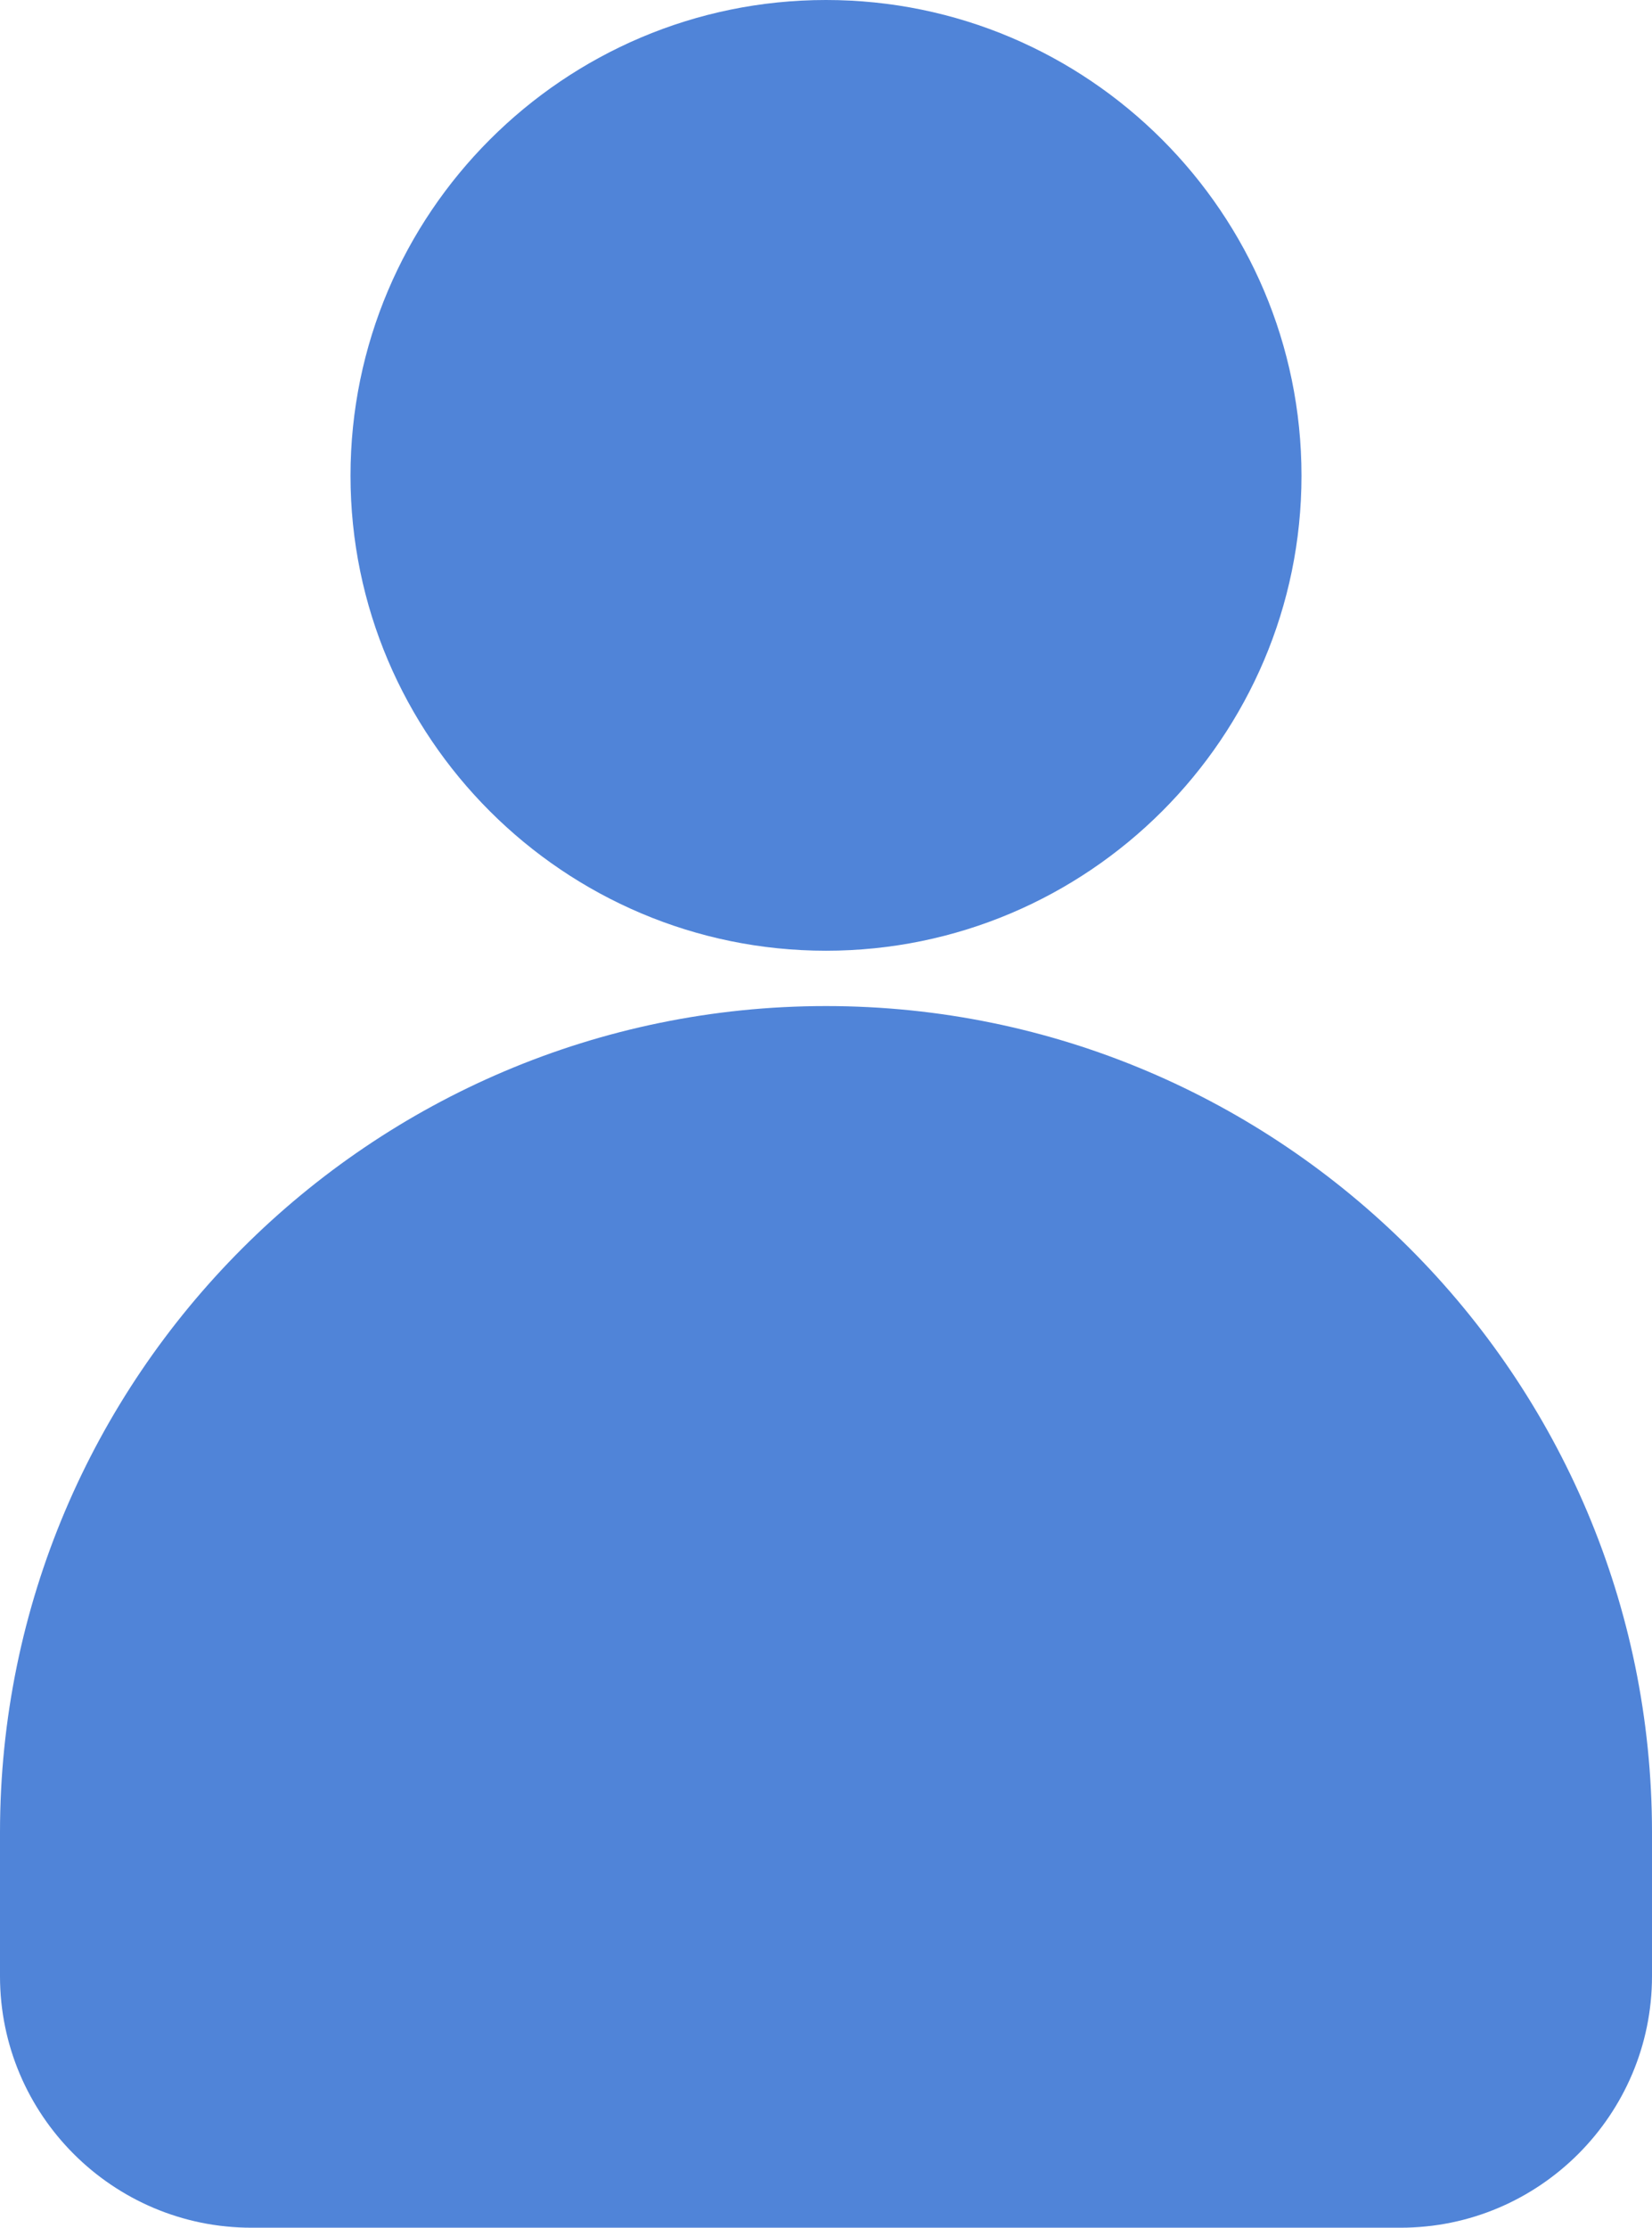
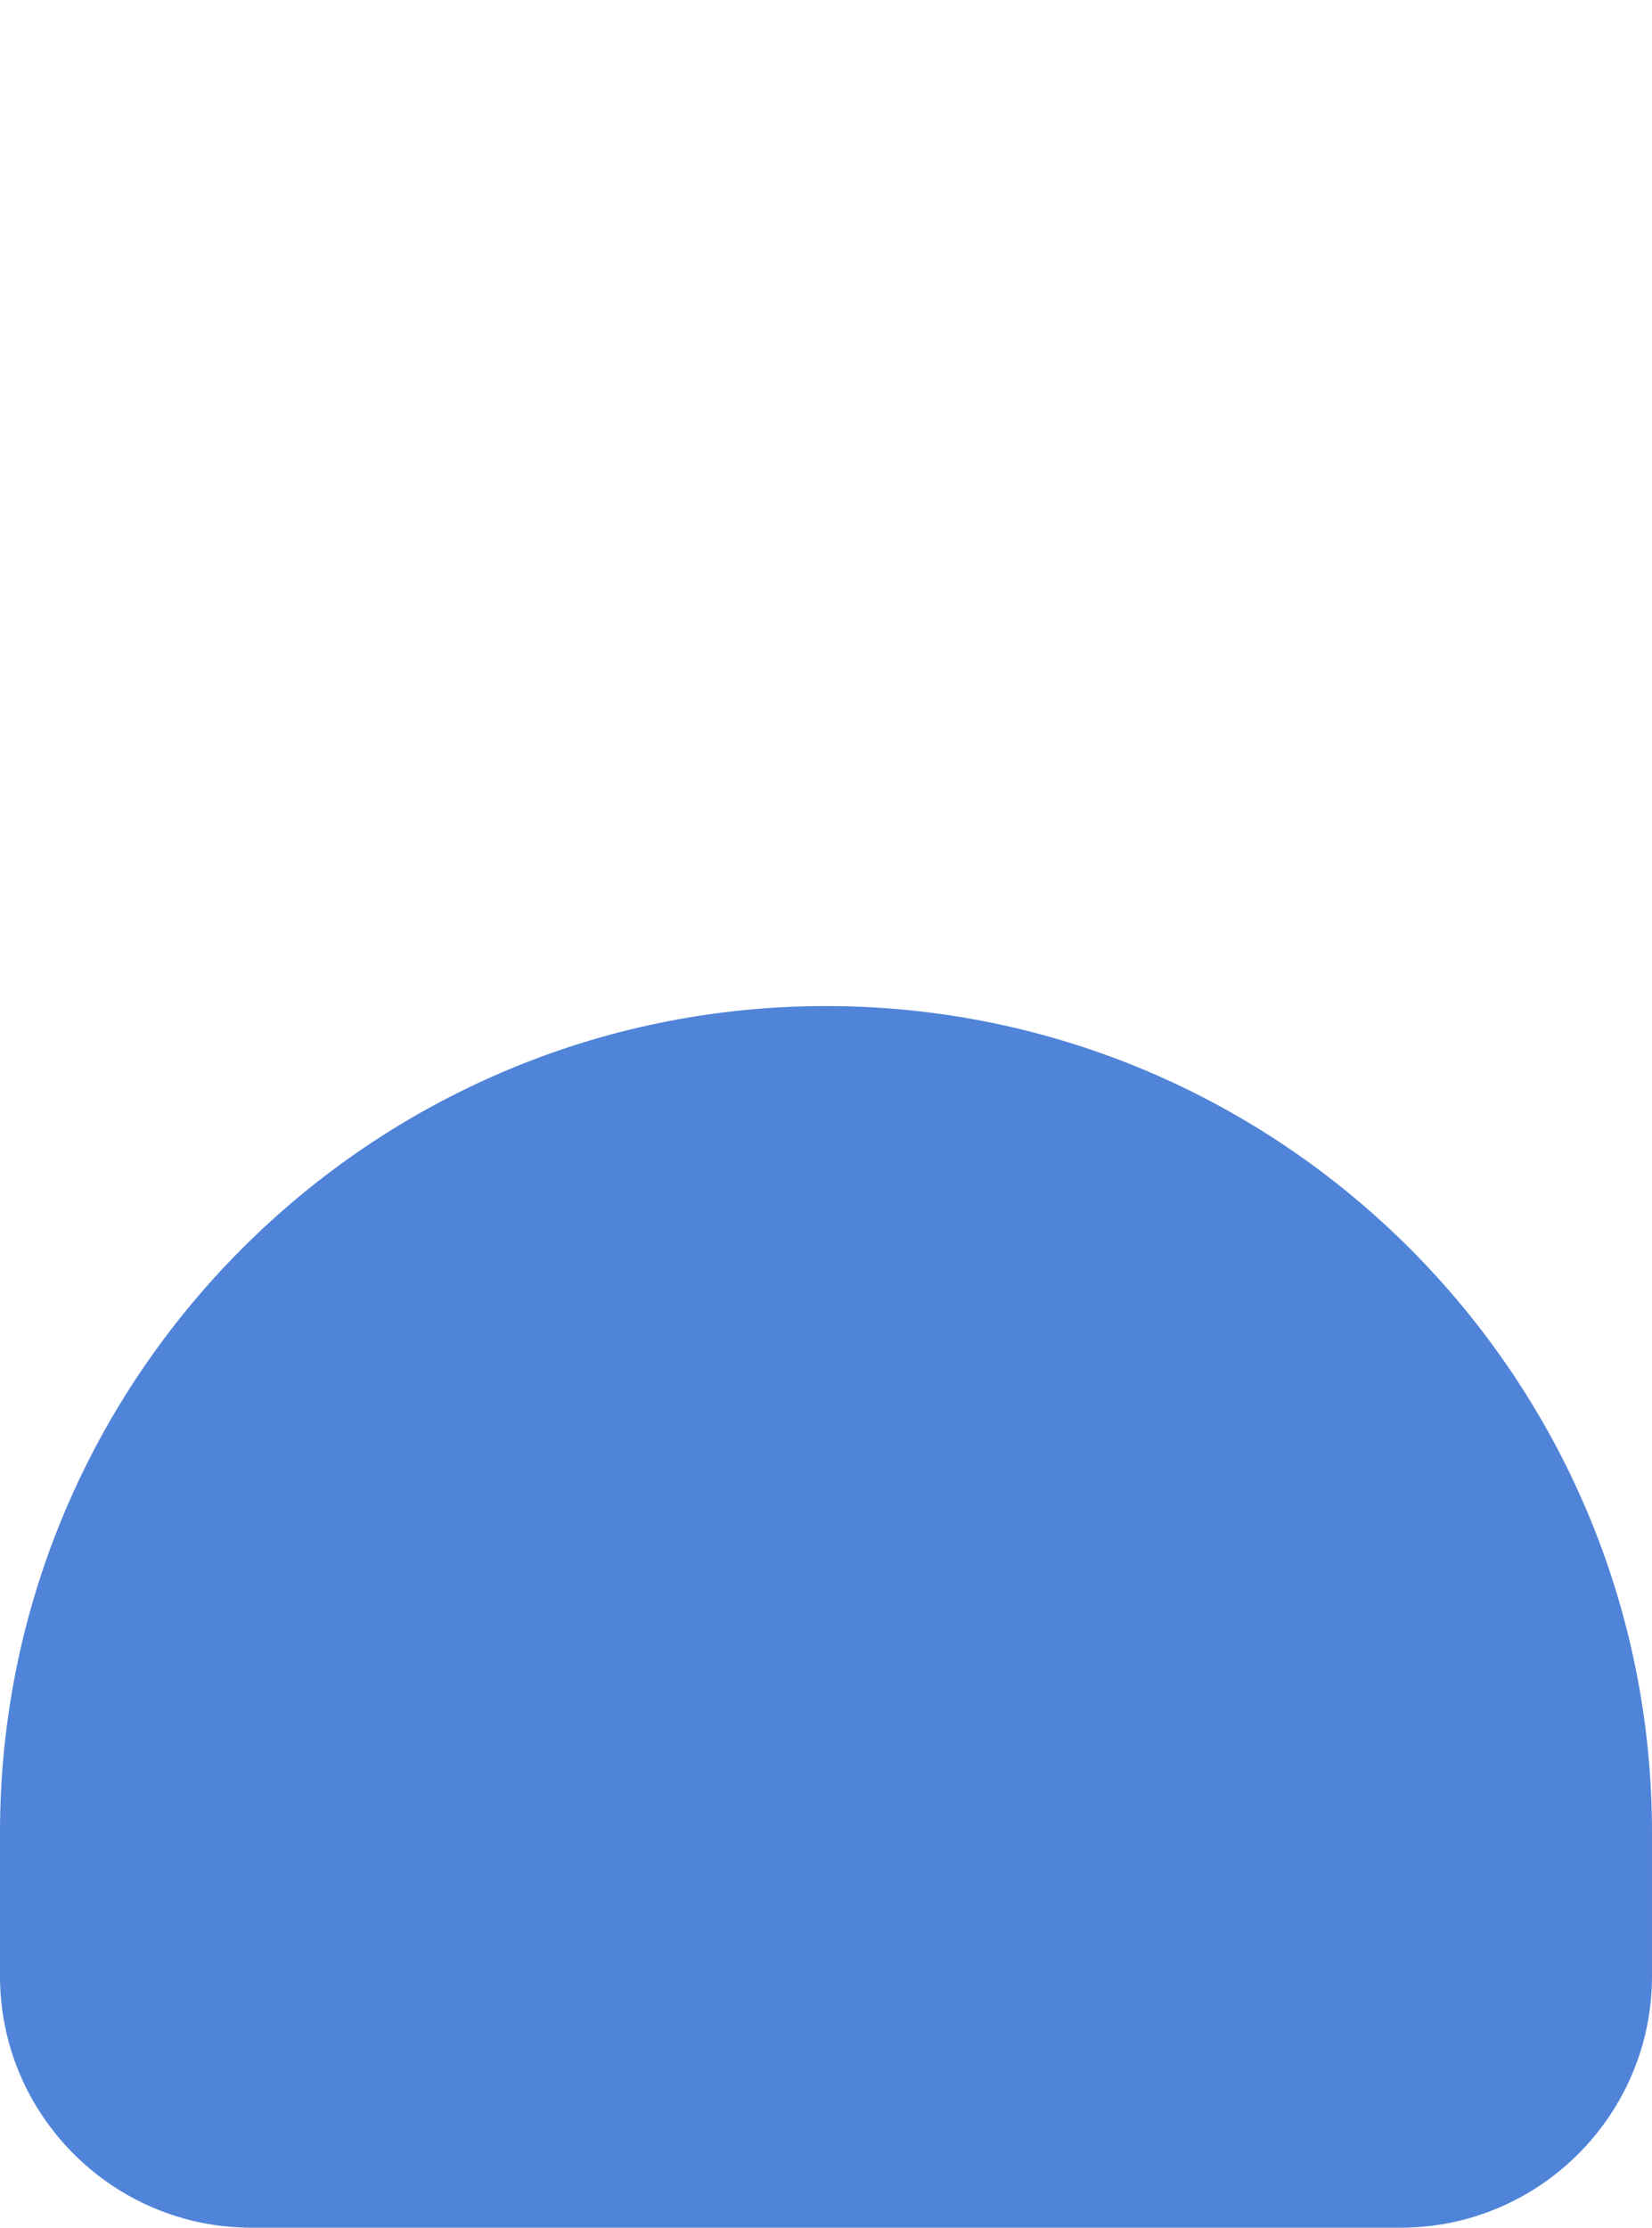
<svg xmlns="http://www.w3.org/2000/svg" fill="#5084d8" height="31" preserveAspectRatio="xMidYMid meet" version="1" viewBox="4.5 0.5 23.0 31.0" width="23" zoomAndPan="magnify">
  <g id="change1_1">
-     <path d="M22.62,7.12c0-3.65-2.97-6.62-6.62-6.62S9.38,3.47,9.38,7.12c0,3.64,2.97,6.61,6.62,6.61 S22.62,10.76,22.62,7.12z" fill="inherit" />
    <path d="M4.5,26v2c0,1.93,1.57,3.5,3.5,3.5h16c1.93,0,3.5-1.57,3.5-3.5v-2c0-6.34-5.16-11.5-11.5-11.5 S4.5,19.66,4.5,26z" fill="inherit" />
  </g>
</svg>